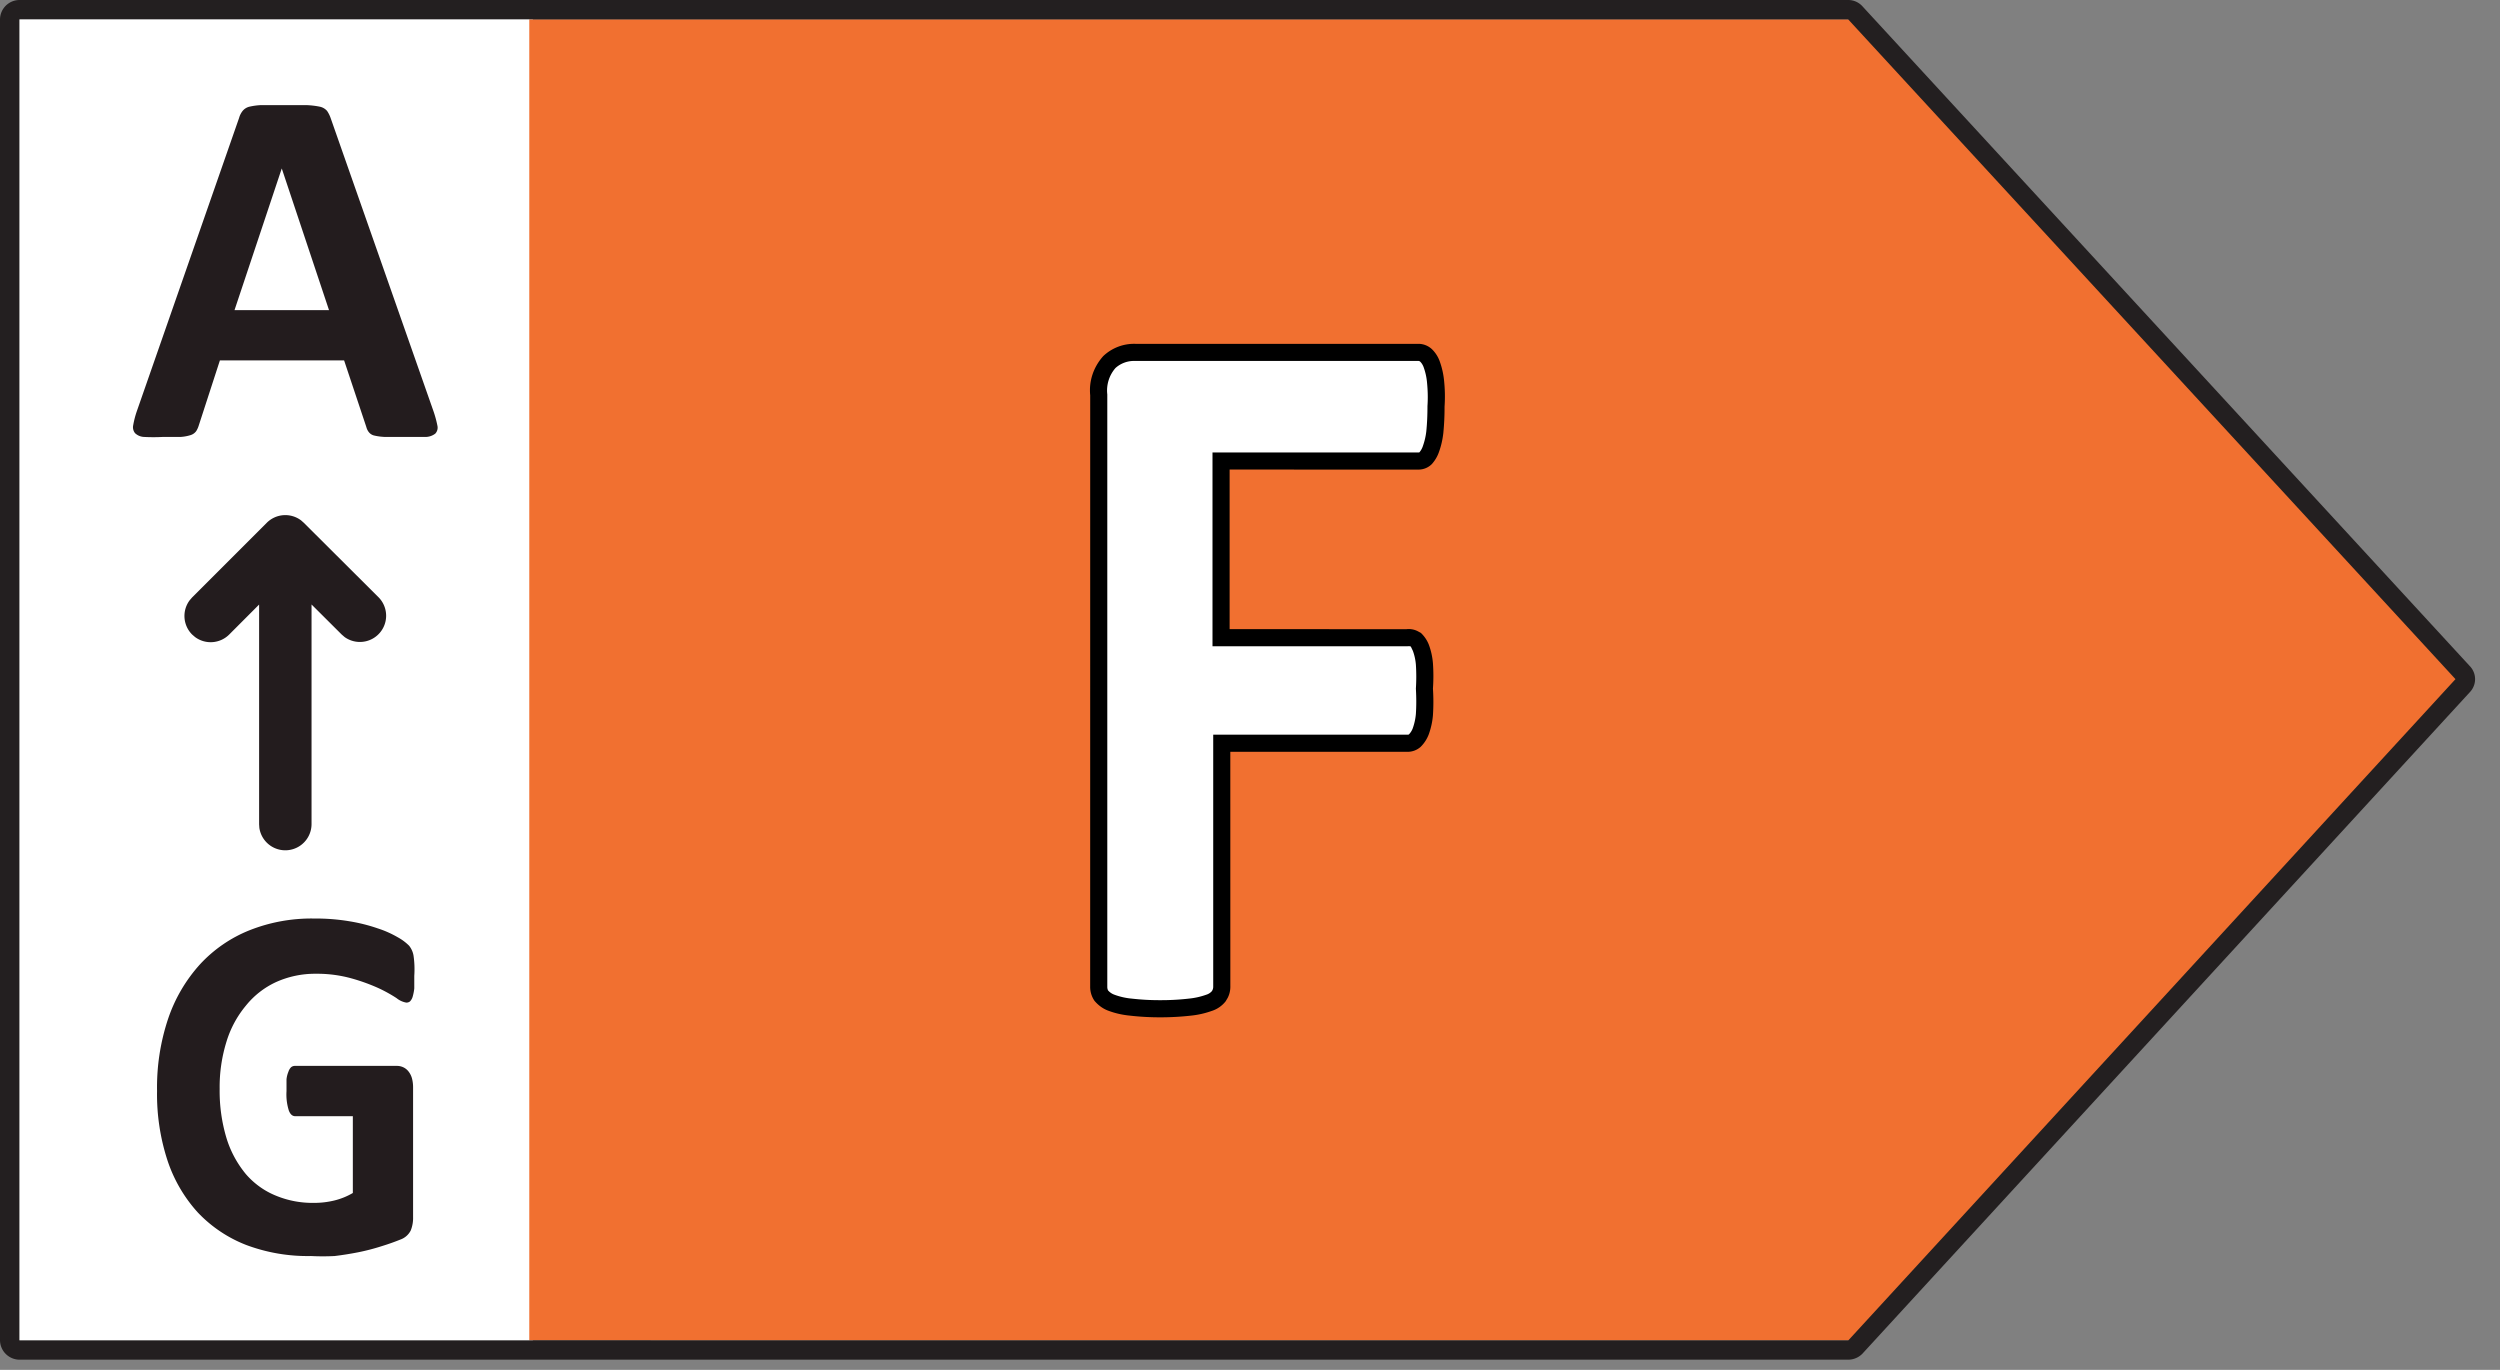
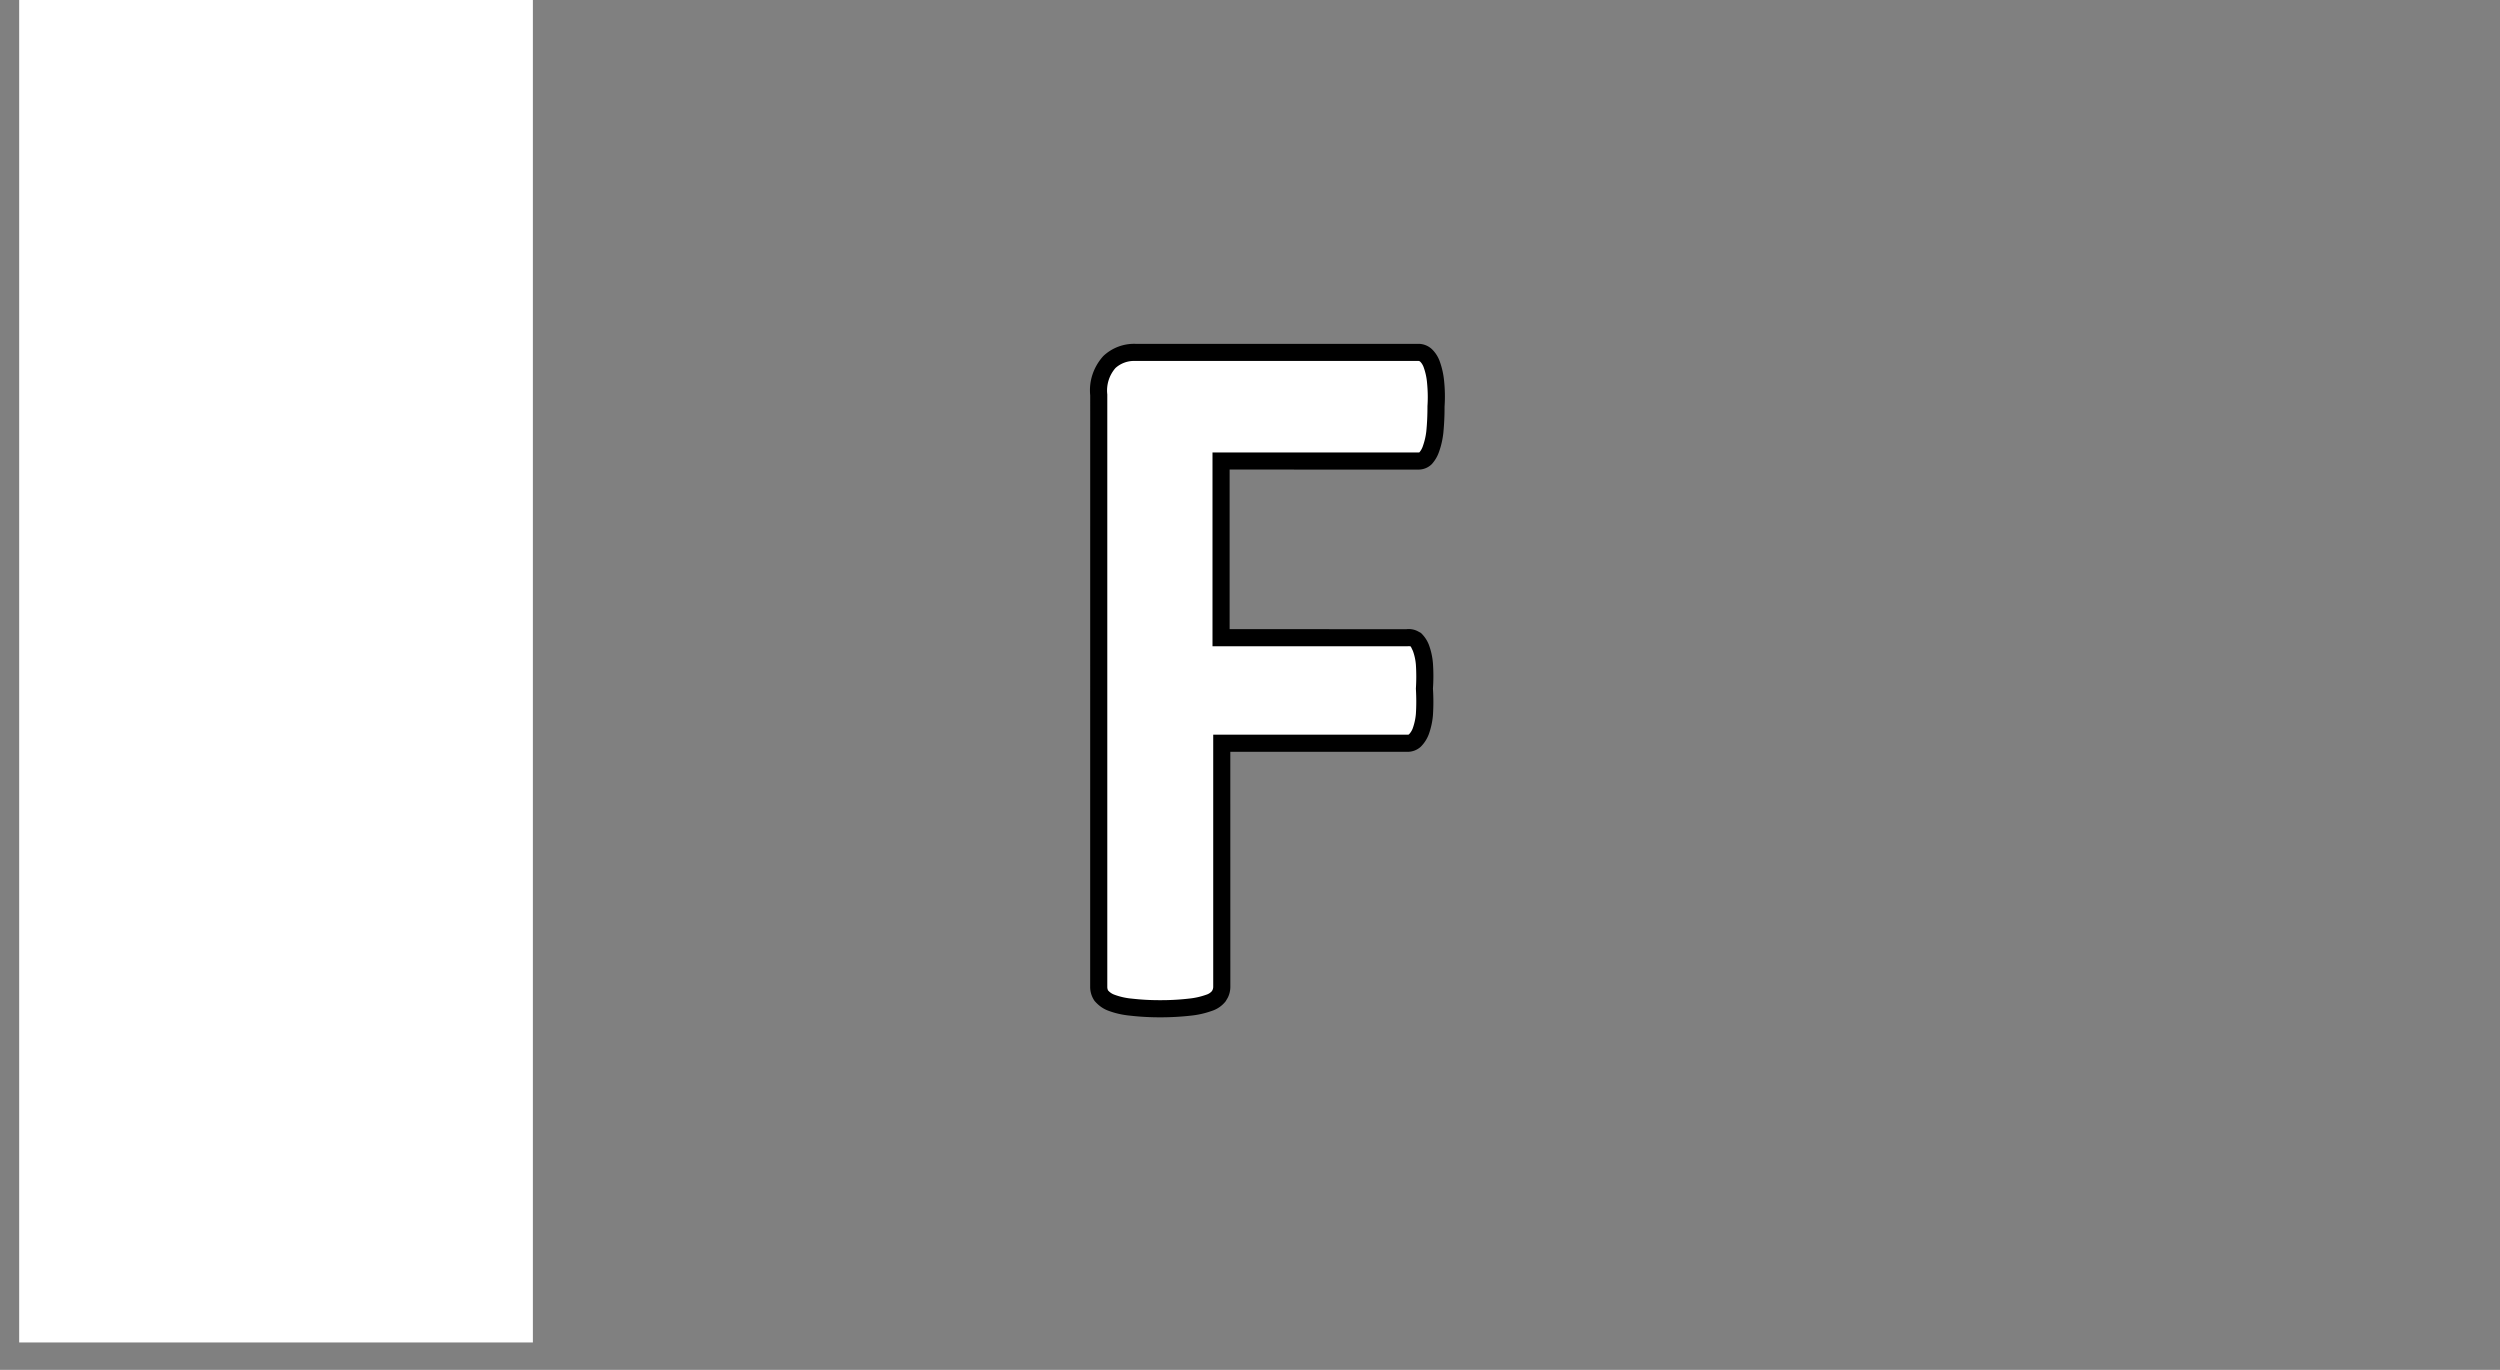
<svg xmlns="http://www.w3.org/2000/svg" viewBox="0 0 73 40">
  <rect x="0" y="0" width="73" height="40" fill="#808080" stroke="none" />
  <g fill="none" fill-rule="evenodd">
    <path fill="#FFF" d="M.56 0h15v39.2h-15z" />
-     <path fill="#F17030" fill-rule="nonzero" d="M54.352.566H15.455v38.572h38.897L72.09 19.855z" />
-     <path fill="#231F20" fill-rule="nonzero" d="M53.978 0H.572A.572.572 0 000 .572v38.566a.574.574 0 00.572.565h53.4a.582.582 0 00.41-.175l17.737-19.316a.55.55 0 00-.008-.77L54.387.188A.562.562 0 0053.978 0zM.572.565h53.394L71.7 19.831 53.97 39.14.572 39.138a.007.007 0 01-.007-.007V.572C.565.57.57.565.572.565z" />
    <g fill-rule="nonzero">
      <path fill="#FFF" d="M41.952 11.883c0 .248-.01.497-.035.745a2.069 2.069 0 01-.13.475.69.69 0 01-.173.263.29.29 0 01-.214.09h-5.745v5.165h5.442a.352.352 0 01.22.069.69.69 0 01.173.255c.056.15.09.308.103.469.016.245.016.492 0 .738.016.245.016.492 0 .738a1.952 1.952 0 01-.103.482.759.759 0 01-.173.276.324.324 0 01-.22.083h-5.442v7.103a.469.469 0 01-.083.276.6.6 0 01-.29.2 2.352 2.352 0 01-.551.124c-.29.034-.583.05-.876.049a7.24 7.24 0 01-.862-.049 2.193 2.193 0 01-.552-.124.69.69 0 01-.296-.2.469.469 0 01-.083-.276V11.517a1.228 1.228 0 01.304-.938c.204-.193.477-.297.758-.29H41.4a.31.31 0 01.214.083.69.69 0 01.172.27c.057.158.094.322.11.489.042.207.056.462.056.752z" />
      <path fill="#000" d="M41.423 10.04h-8.271c-.348-.01-.685.119-.937.358-.29.324-.422.733-.381 1.144l-.001 17.265a.715.715 0 00.127.418c.125.146.265.24.42.294.194.071.4.117.61.137.29.034.589.05.887.05.3 0 .603-.016.903-.05.205-.021.41-.068.607-.138a.842.842 0 00.402-.28l.062-.105a.71.71 0 00.075-.331l-.001-6.849h5.172c.14.002.28-.05.387-.146a1.02 1.02 0 00.241-.378c.062-.177.102-.36.117-.546a5.888 5.888 0 000-.775 5.325 5.325 0 000-.738 2.021 2.021 0 00-.118-.54.943.943 0 00-.236-.35l-.095-.051a.572.572 0 00-.33-.056l-5.158-.003v-4.659l5.516.001c.147 0 .29-.059.393-.165.1-.115.167-.236.21-.366.06-.169.1-.35.121-.533a7.57 7.57 0 00.036-.773 4.384 4.384 0 00-.015-.769 2.32 2.32 0 00-.124-.549.938.938 0 00-.234-.365.58.58 0 00-.385-.152zm-8.285.5h8.283c.016 0 .033.007.047.019.043.041.08.1.103.165.05.14.083.285.097.432.024.24.03.468.014.702 0 .26-.01.5-.034.738a1.93 1.93 0 01-.098.424.545.545 0 01-.105.19l-.023.002h-6.017v5.659h5.692c.056-.006.08-.001.1.01l.06.126c.046.126.076.262.087.4.015.23.015.466 0 .7.015.268.015.504 0 .739-.012.139-.042.28-.09.416a.507.507 0 01-.115.184l-.021.006a.093.093 0 01-.018.001h-5.674v7.354a.224.224 0 01-.039.134.346.346 0 01-.159.103c-.168.06-.333.097-.501.114a7.087 7.087 0 01-.85.047 7.001 7.001 0 01-.834-.046 1.958 1.958 0 01-.495-.111.445.445 0 01-.194-.13.246.246 0 01-.021-.106V11.517a.998.998 0 01.24-.772.806.806 0 01.565-.205z" />
    </g>
    <g fill="#231C1E" fill-rule="nonzero">
-       <path d="M12.097 28.497v.365a1.434 1.434 0 01-.049.248.331.331 0 01-.076.131.166.166 0 01-.11.035.62.62 0 01-.283-.131 4.241 4.241 0 00-.524-.29 5.517 5.517 0 00-.78-.283 3.731 3.731 0 00-1.054-.138c-.4-.004-.795.079-1.159.242a2.441 2.441 0 00-.883.69 3.007 3.007 0 00-.565 1.048 4.455 4.455 0 00-.2 1.38c-.007.487.06.973.2 1.44.117.384.31.74.565 1.049.237.274.534.49.87.627.353.147.733.22 1.117.214.2.001.398-.022.593-.069.191-.046.375-.12.544-.22v-2.242H8.621c-.083 0-.145-.055-.187-.165a1.559 1.559 0 01-.068-.566v-.345a.786.786 0 01.055-.22.331.331 0 01.076-.131.172.172 0 01.11-.042h2.98a.441.441 0 01.192.042c.06.029.112.071.152.124a.566.566 0 01.097.193c.023.085.034.173.034.262v3.793a.98.98 0 01-.069.393.538.538 0 01-.296.262 6.686 6.686 0 01-.545.193 6.279 6.279 0 01-.69.18 9.472 9.472 0 01-.69.11c-.23.012-.46.012-.69 0a5.11 5.11 0 01-1.896-.324 3.883 3.883 0 01-1.414-.952 4.234 4.234 0 01-.882-1.517 6.207 6.207 0 01-.304-2.028 6.31 6.31 0 01.324-2.11 4.531 4.531 0 01.924-1.58c.402-.437.897-.779 1.449-1a4.903 4.903 0 011.89-.344c.348-.003.697.024 1.04.082.28.046.554.115.821.207.205.066.401.154.587.262.119.065.228.147.324.242a.628.628 0 01.13.29c.029.196.035.395.022.593zM8.786 15.19l.085.075 2.187 2.18a.766.766 0 01-.995 1.157l-.086-.074-.88-.877v6.418a.766.766 0 01-1.524.104l-.007-.104v-6.416l-.873.875a.766.766 0 01-.997.074l-.086-.074a.766.766 0 01-.074-.997l.074-.086 2.18-2.18a.766.766 0 01.996-.074zM12.655 12c.049.14.088.283.117.428a.255.255 0 01-.062.234.476.476 0 01-.29.097h-1.165a1.634 1.634 0 01-.33-.042.276.276 0 01-.153-.096.393.393 0 01-.075-.152l-.649-1.945H6.421l-.614 1.89a.69.69 0 01-.076.172.317.317 0 01-.159.117c-.098.031-.2.05-.303.056h-.524a5.18 5.18 0 01-.531 0 .407.407 0 01-.27-.11.276.276 0 01-.054-.235c.025-.143.062-.284.11-.42l2.98-8.546a.58.58 0 01.103-.207.366.366 0 01.193-.124c.118-.027.238-.044.358-.048H8.938c.137.005.273.02.407.048a.38.38 0 01.207.124.876.876 0 01.103.207l3 8.552zM8.228 4.917l-1.38 4.138h2.759l-1.38-4.138z" />
-     </g>
+       </g>
  </g>
</svg>